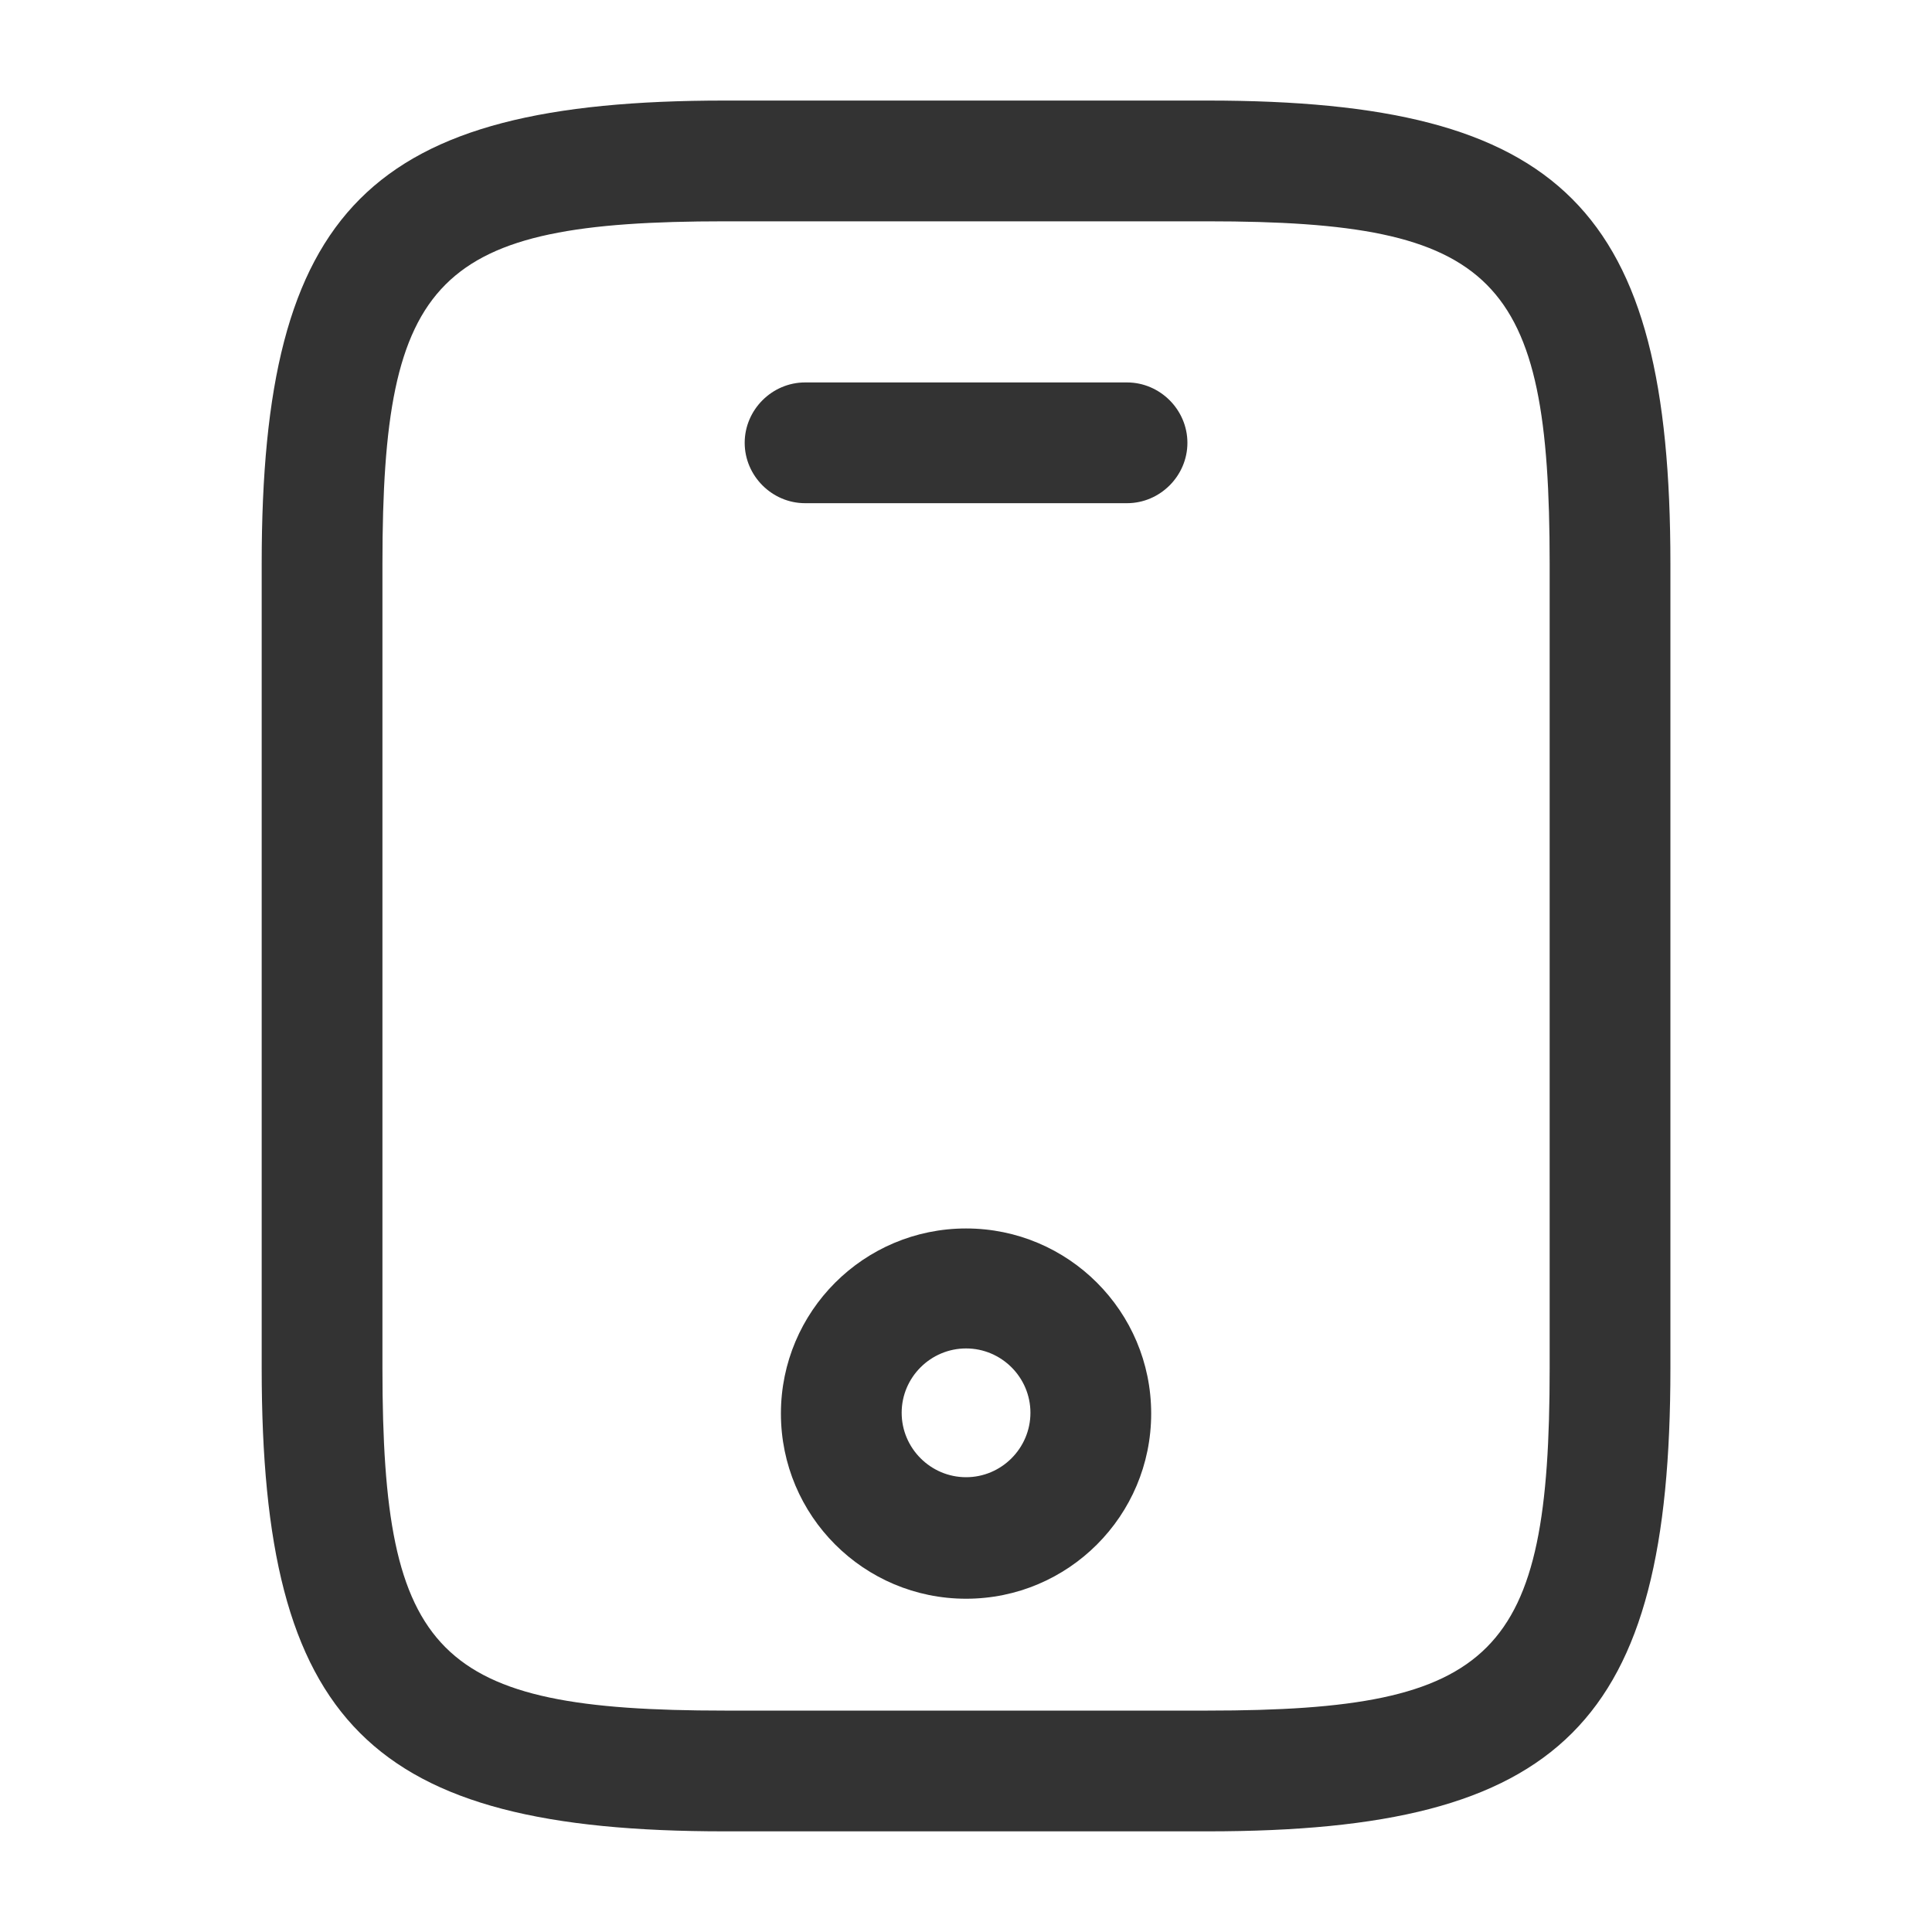
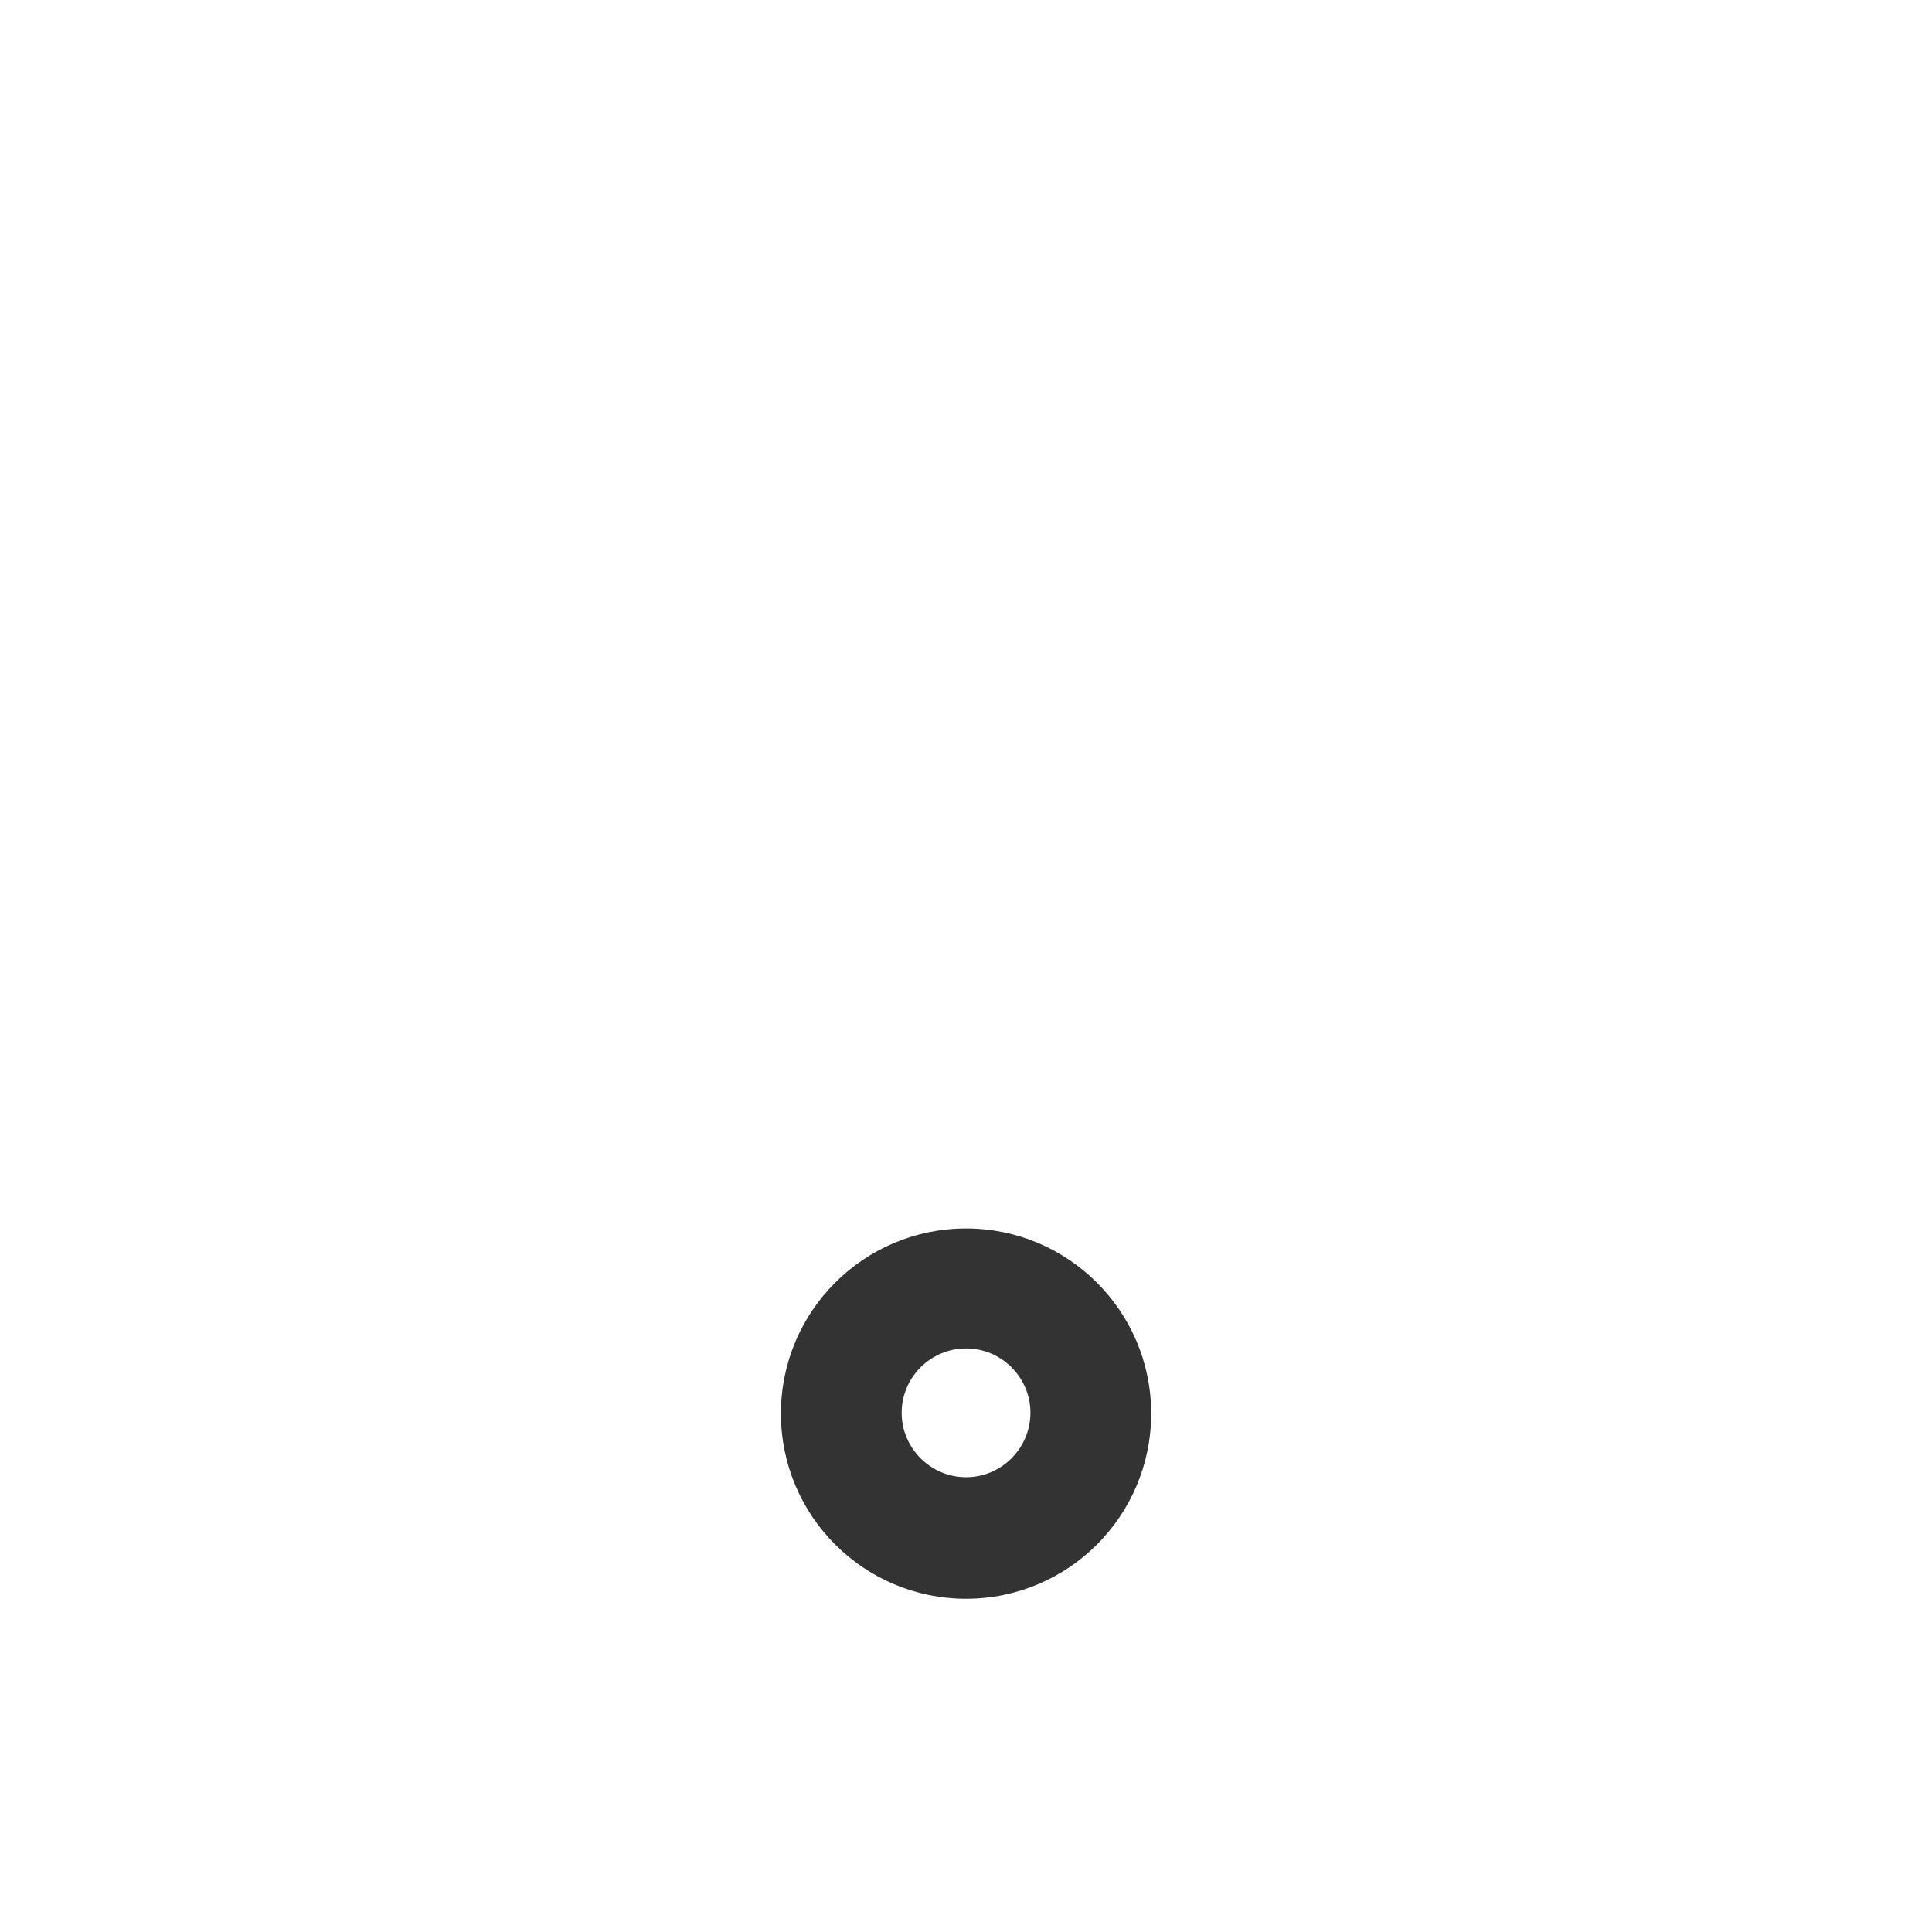
<svg xmlns="http://www.w3.org/2000/svg" width="20" height="20" viewBox="0 0 20 20" fill="none">
-   <path d="M12.501 18.958H7.501C3.826 18.958 2.709 17.841 2.709 14.166V5.833C2.709 2.158 3.826 1.041 7.501 1.041H12.501C16.176 1.041 17.292 2.158 17.292 5.833V14.166C17.292 17.841 16.176 18.958 12.501 18.958ZM7.501 2.291C4.517 2.291 3.959 2.858 3.959 5.833V14.166C3.959 17.141 4.517 17.708 7.501 17.708H12.501C15.484 17.708 16.042 17.141 16.042 14.166V5.833C16.042 2.858 15.484 2.291 12.501 2.291H7.501Z" fill="#333333" />
-   <path d="M11.667 5.209H8.334C7.992 5.209 7.709 4.926 7.709 4.584C7.709 4.242 7.992 3.959 8.334 3.959H11.667C12.009 3.959 12.292 4.242 12.292 4.584C12.292 4.926 12.009 5.209 11.667 5.209Z" fill="#333333" />
  <path d="M10.001 16.55C8.942 16.55 8.084 15.692 8.084 14.633C8.084 13.575 8.942 12.717 10.001 12.717C11.059 12.717 11.917 13.575 11.917 14.633C11.917 15.692 11.059 16.55 10.001 16.55ZM10.001 13.959C9.634 13.959 9.334 14.258 9.334 14.625C9.334 14.992 9.634 15.292 10.001 15.292C10.367 15.292 10.667 14.992 10.667 14.625C10.667 14.258 10.367 13.959 10.001 13.959Z" fill="#333333" />
</svg>